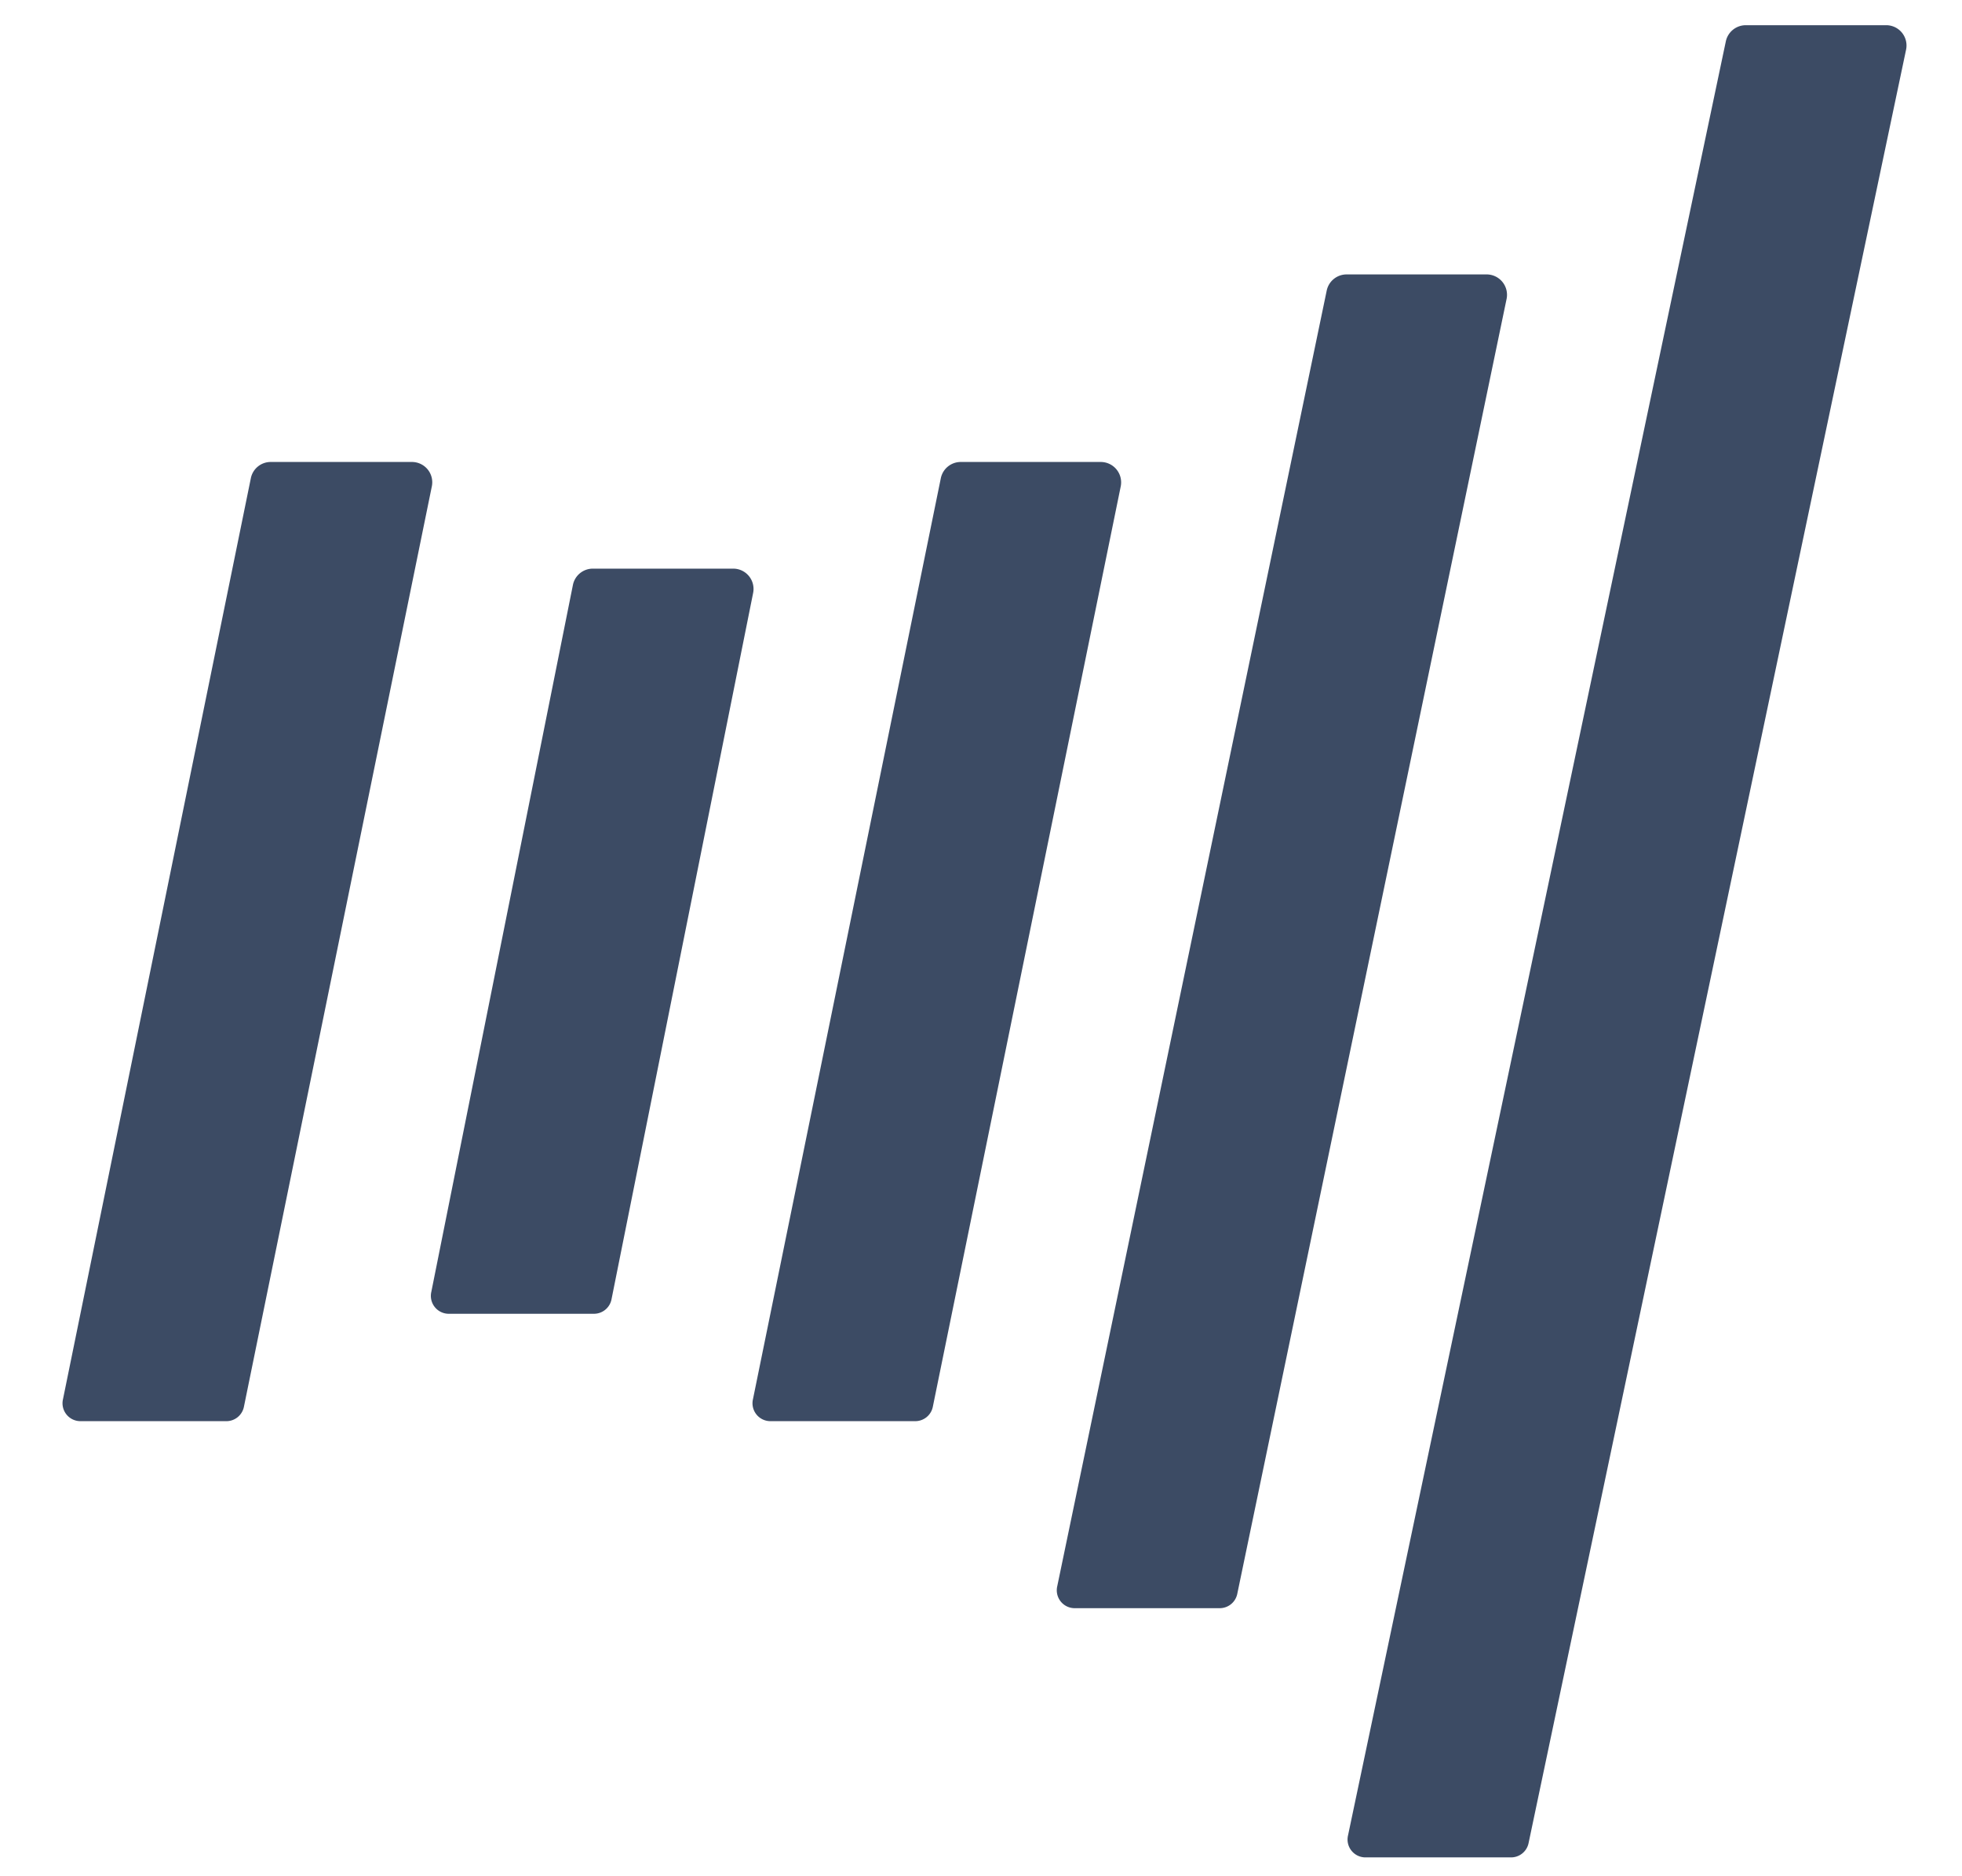
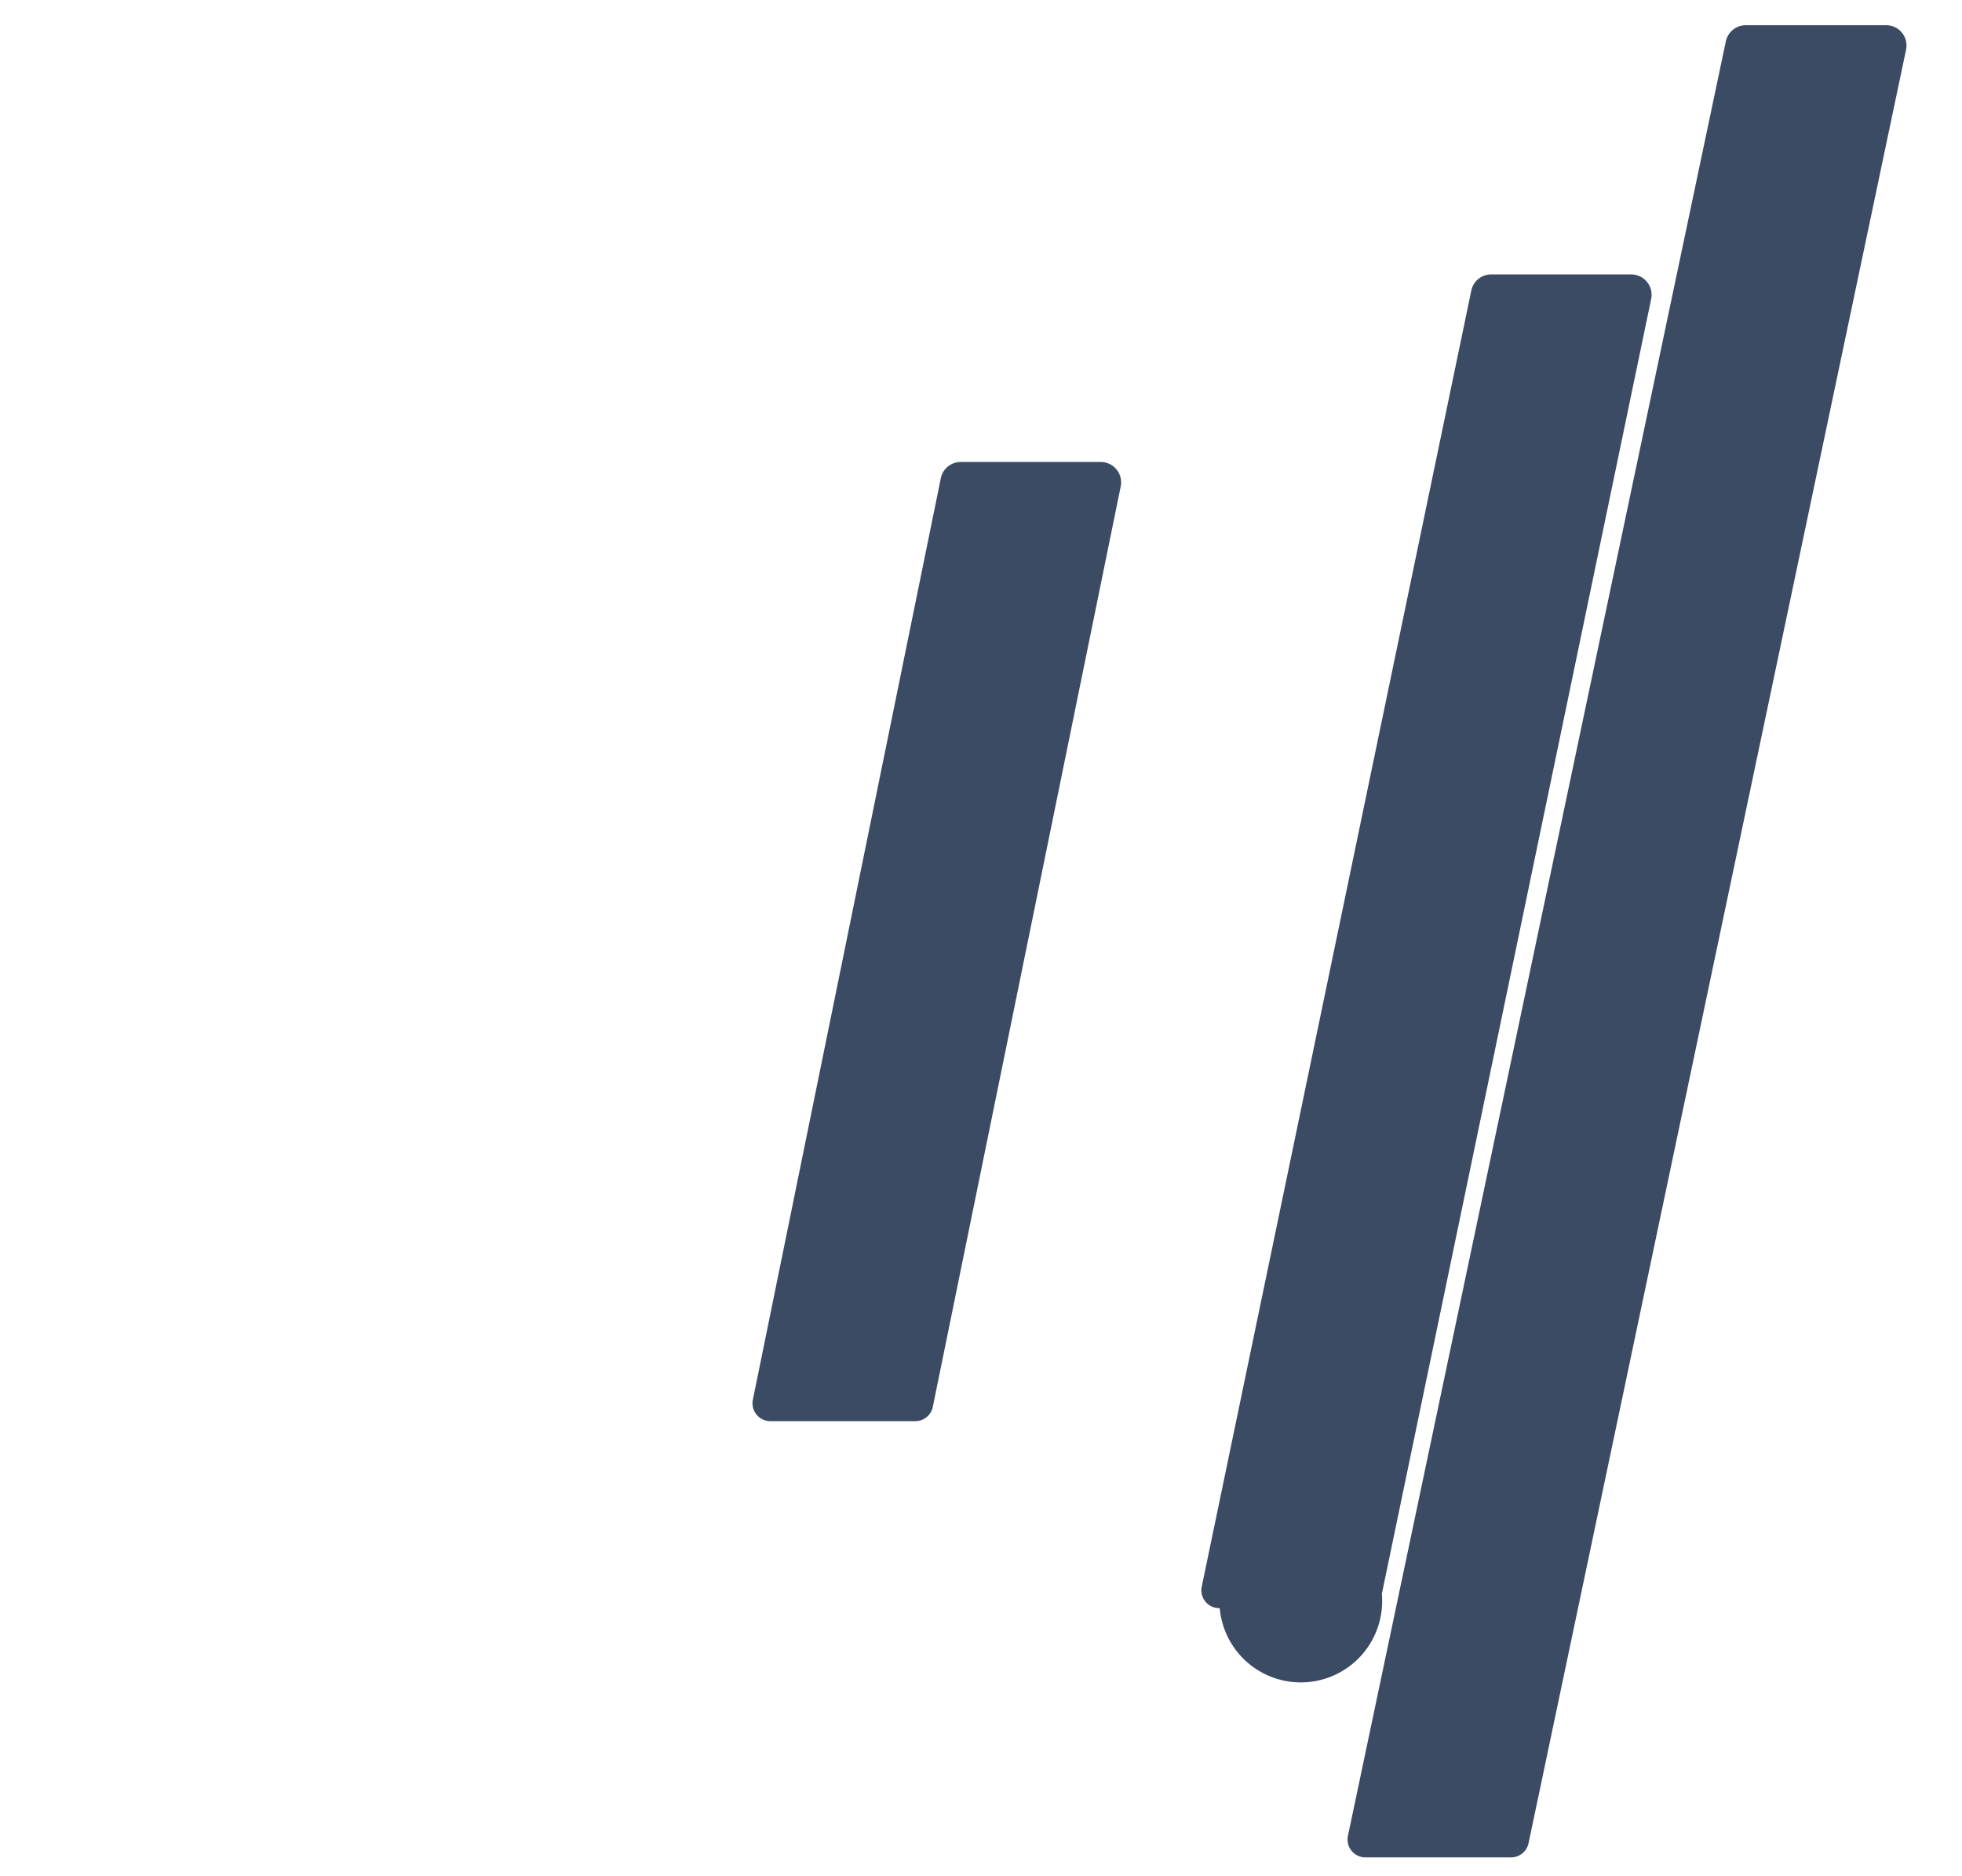
<svg xmlns="http://www.w3.org/2000/svg" data-name="Layer 1" width="219.296" height="209.634" style="">
-   <rect id="backgroundrect" width="100%" height="100%" x="0" y="0" fill="none" stroke="none" />
  <g class="currentLayer" style="">
    <title>Layer 1</title>
-     <path d="M25.222,158.817 H9.042 a2,2 0 0 1 -2,-2.46 l21,-102.94 a2.26,2.26 0 0 1 2.22,-1.79 H46.042 a2.27,2.27 0 0 1 2.22,2.75 l-21,102.84 A2,2 0 0 1 25.222,158.817 z" style="fill:#3c4b64" id="svg_7" class="" />
-     <path d="M66.372,146.817 H50.212 a2,2 0 0 1 -2,-2.46 L64.042,65.337 a2.27,2.27 0 0 1 2.22,-1.79 H81.952 a2.27,2.27 0 0 1 2.22,2.75 L68.342,145.237 A2,2 0 0 1 66.372,146.817 z" style="fill:#3c4b64" id="svg_8" class="" />
    <path d="M102.322,158.817 H86.162 a2,2 0 0 1 -2,-2.46 l21,-102.94 a2.27,2.27 0 0 1 2.22,-1.79 h15.66 a2.28,2.28 0 0 1 2.22,2.75 l-21,102.84 A2,2 0 0 1 102.322,158.817 z" style="fill:#3c4b64" id="svg_9" class="" />
-     <path d="M136.332,179.717 H120.172 a2,2 0 0 1 -2,-2.46 l30.12,-144.8 a2.27,2.27 0 0 1 2.22,-1.79 h15.66 a2.28,2.28 0 0 1 2.22,2.75 l-30.1,144.7 A2,2 0 0 1 136.332,179.717 z" style="fill:#3c4b64" id="svg_10" class="" />
+     <path d="M136.332,179.717 a2,2 0 0 1 -2,-2.46 l30.12,-144.8 a2.27,2.27 0 0 1 2.22,-1.79 h15.66 a2.28,2.28 0 0 1 2.22,2.75 l-30.1,144.7 A2,2 0 0 1 136.332,179.717 z" style="fill:#3c4b64" id="svg_10" class="" />
    <path d="M168.832,207.567 H152.672 a2,2 0 0 1 -2,-2.46 L192.902,4.607 A2.28,2.28 0 0 1 195.122,2.817 h15.66 A2.27,2.27 0 0 1 213.042,5.567 l-42.19,200.4 A2,2 0 0 1 168.832,207.567 z" style="fill:#3c4b64" id="svg_11" class="" />
  </g>
</svg>